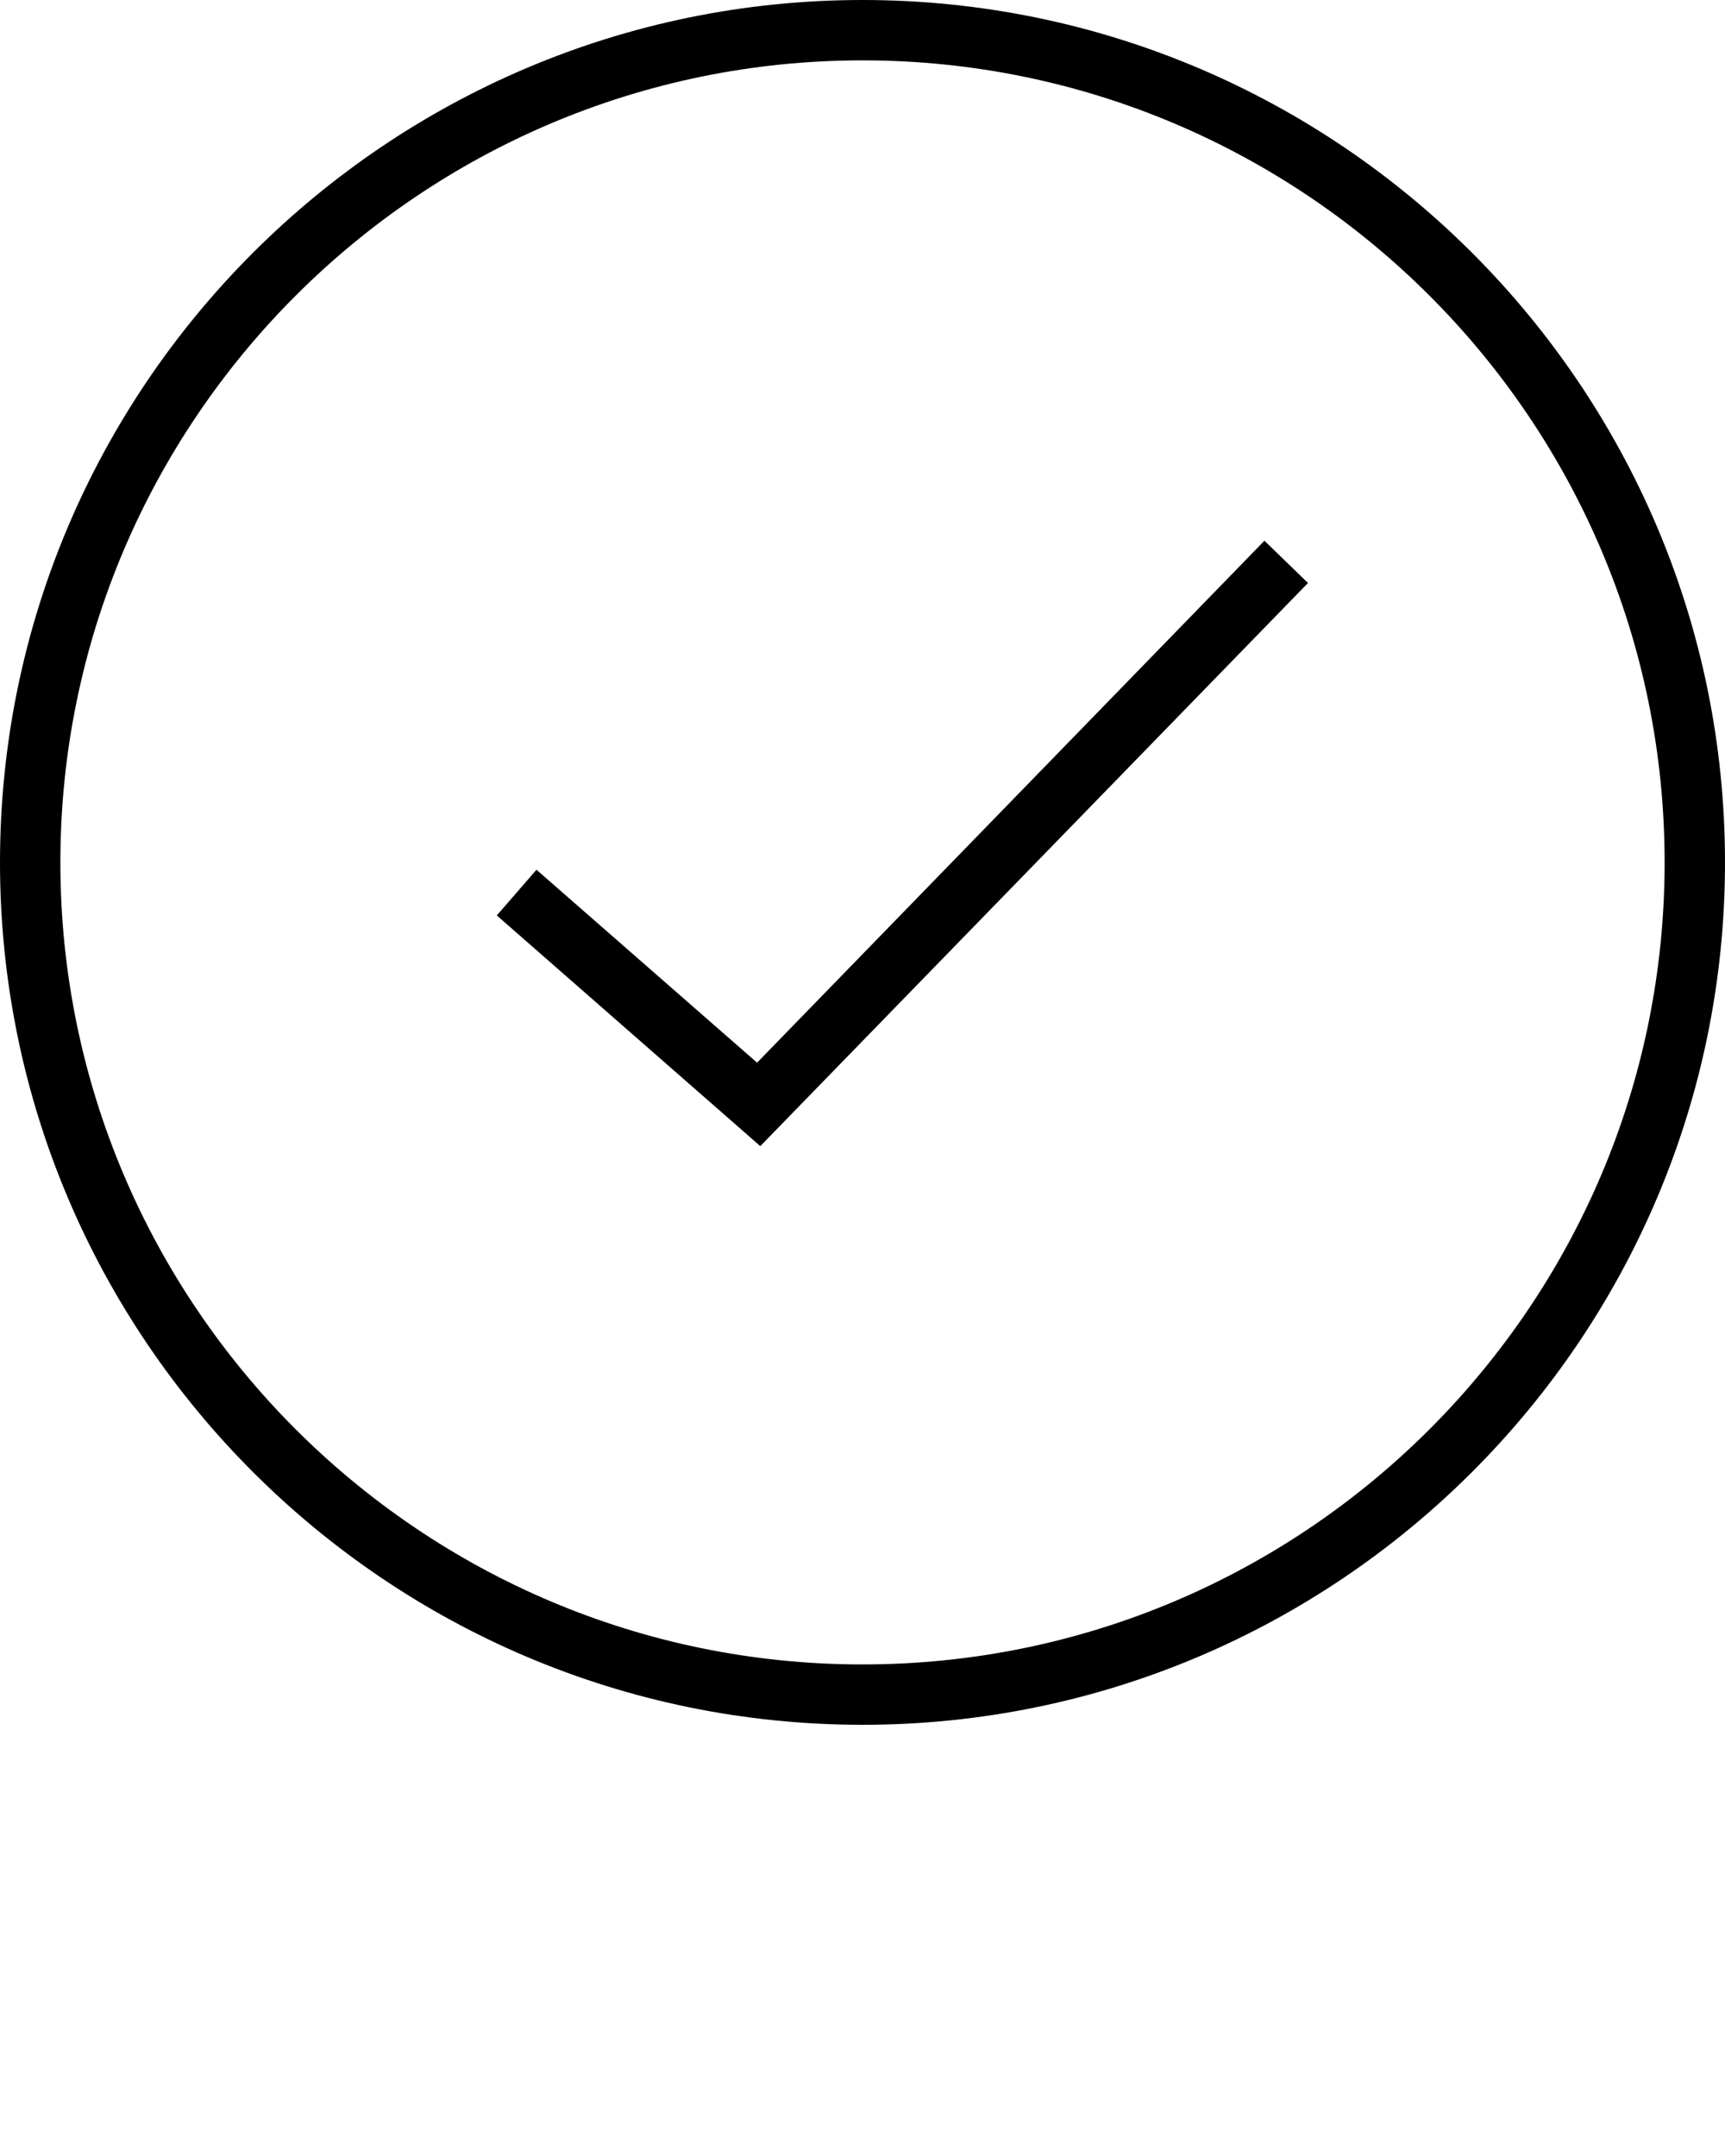
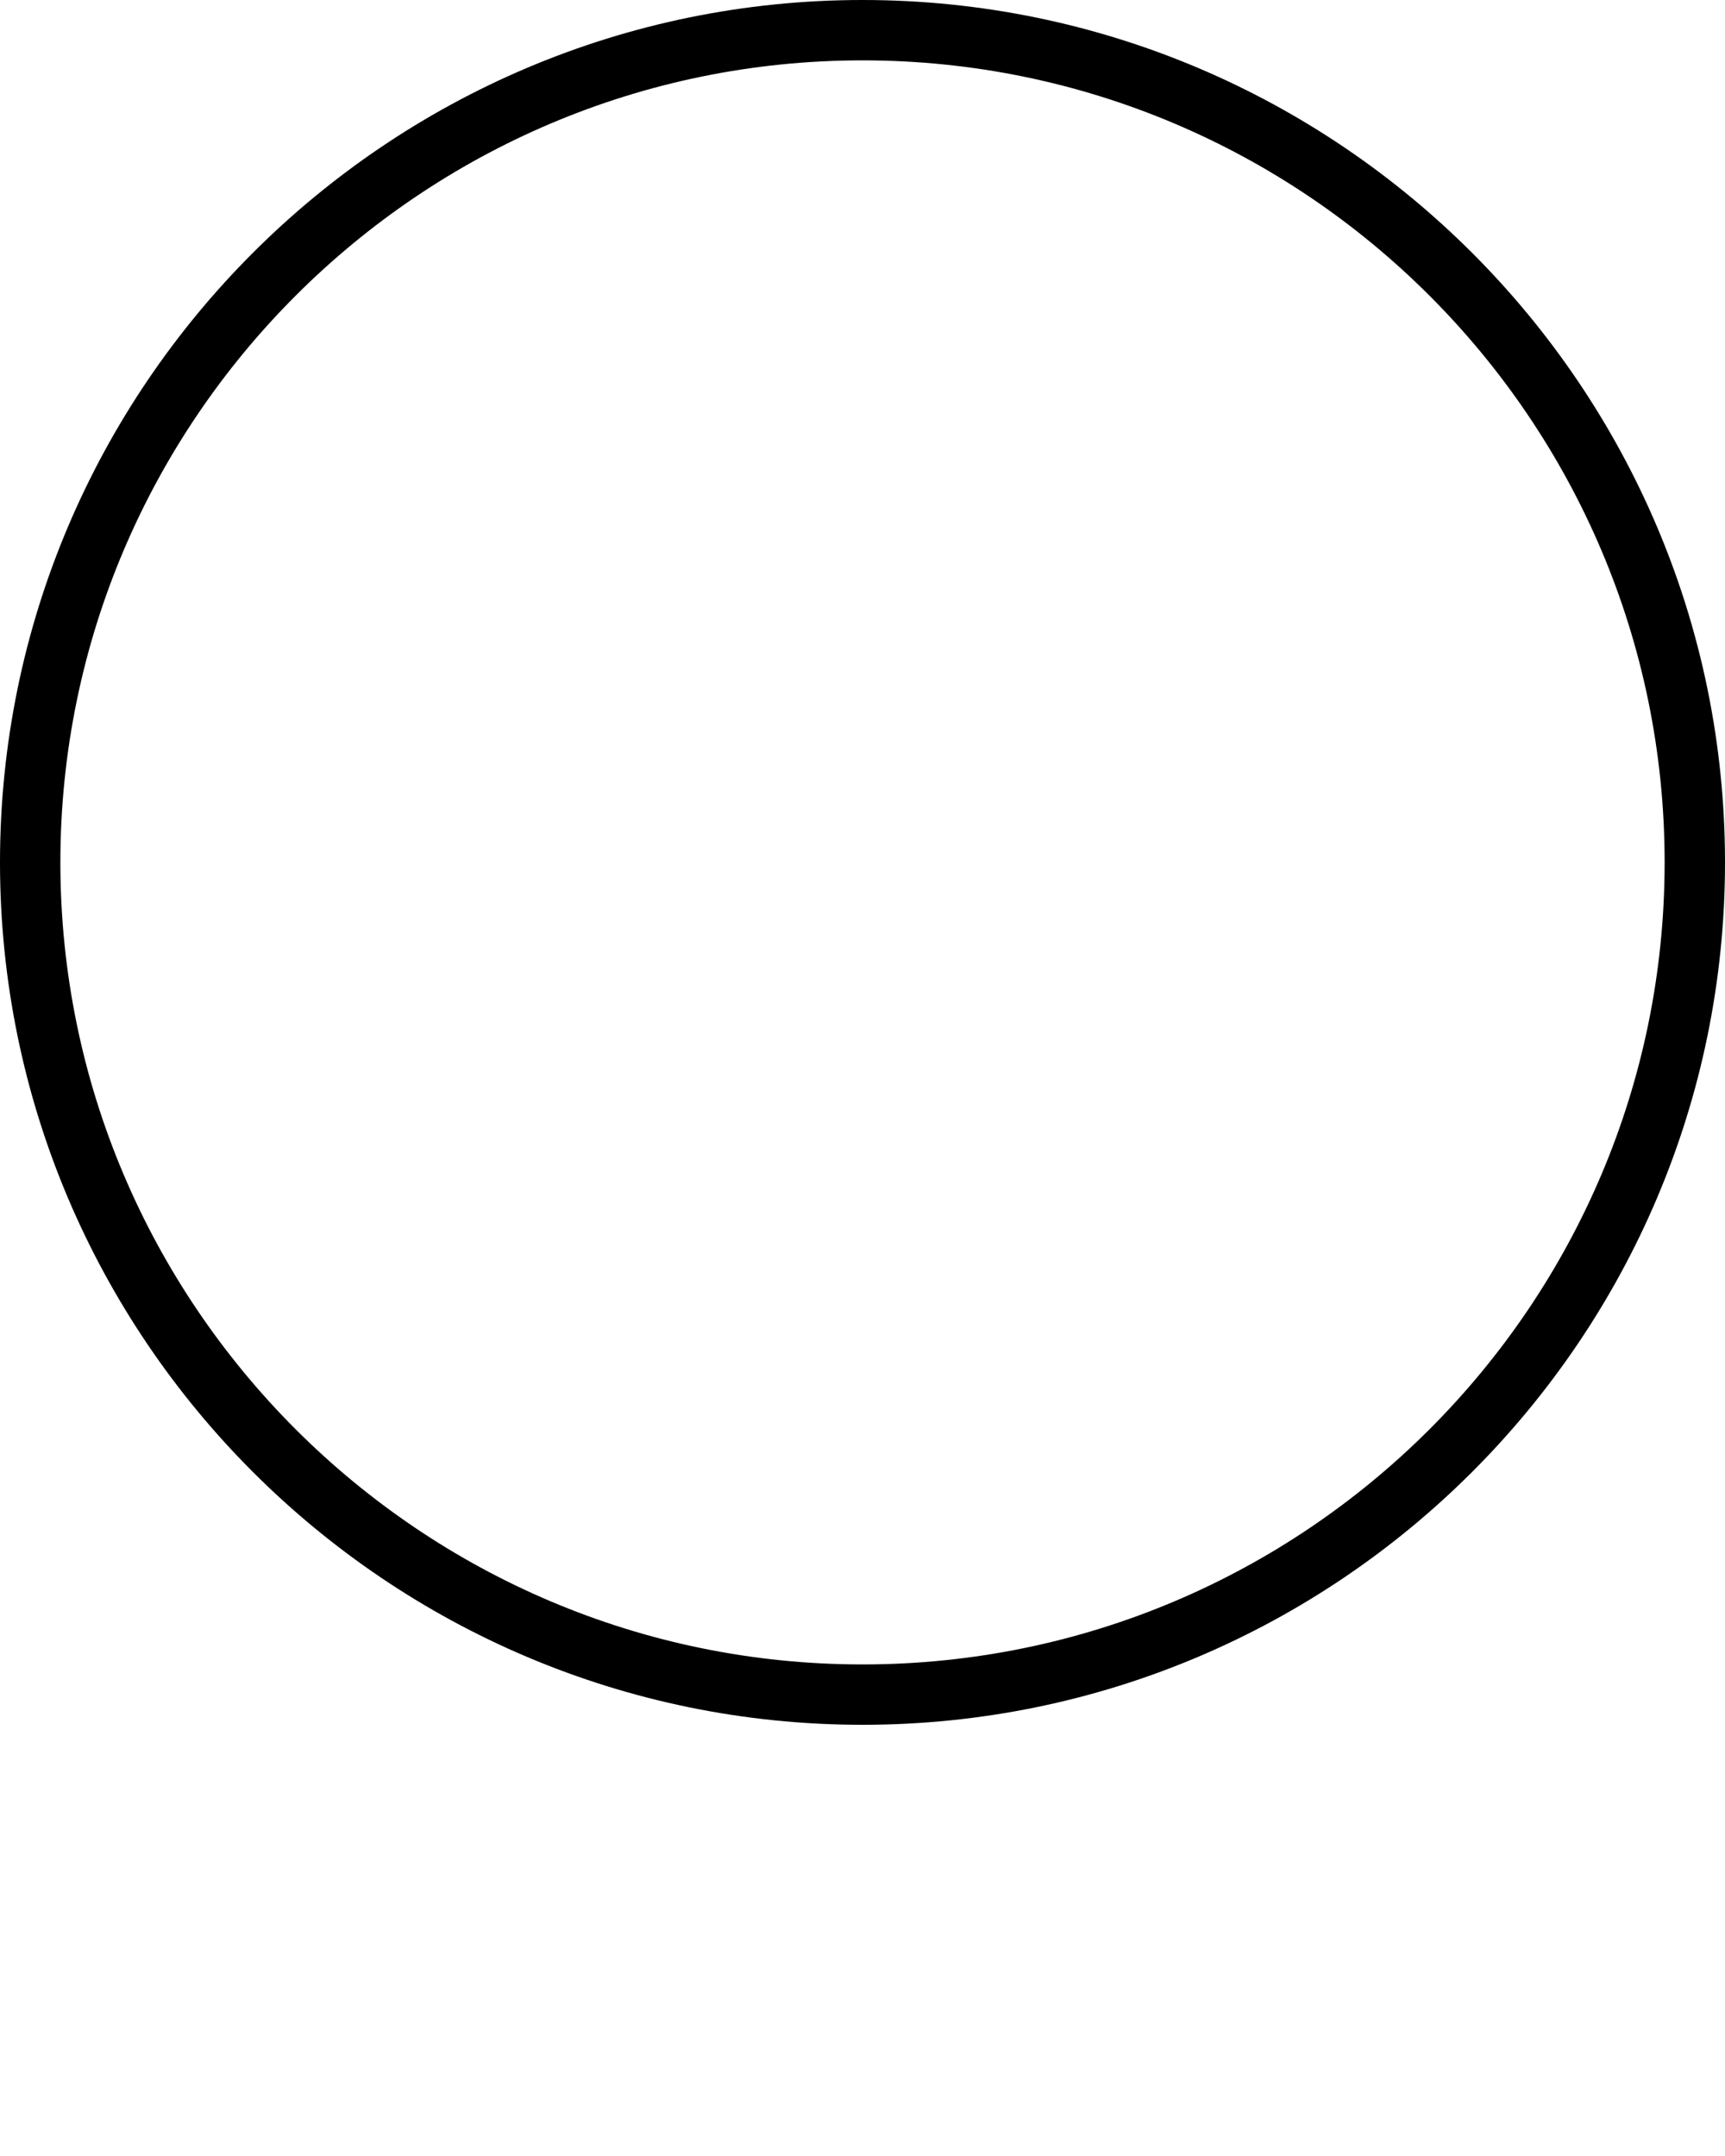
<svg xmlns="http://www.w3.org/2000/svg" id="Layer_1" data-name="Layer 1" viewBox="0 0 40 50">
  <defs>
    <style>
      .cls-1 {
        fill-rule: evenodd;
      }
    </style>
  </defs>
  <path class="cls-1" d="m0,20C0,8.97,8.97,0,20,0s20,8.97,20,20-8.97,20-20,20S0,31.03,0,20Zm1.4,0c0,10.25,8.34,18.6,18.6,18.6s18.6-8.34,18.6-18.6S30.25,1.4,20,1.4,1.4,9.75,1.4,20Z" />
-   <path class="cls-1" d="m17.55,24.64l-5.11-4.47-.92,1.06,6.11,5.35,12.7-13.06-1.01-.98-11.77,12.11Z" />
</svg>